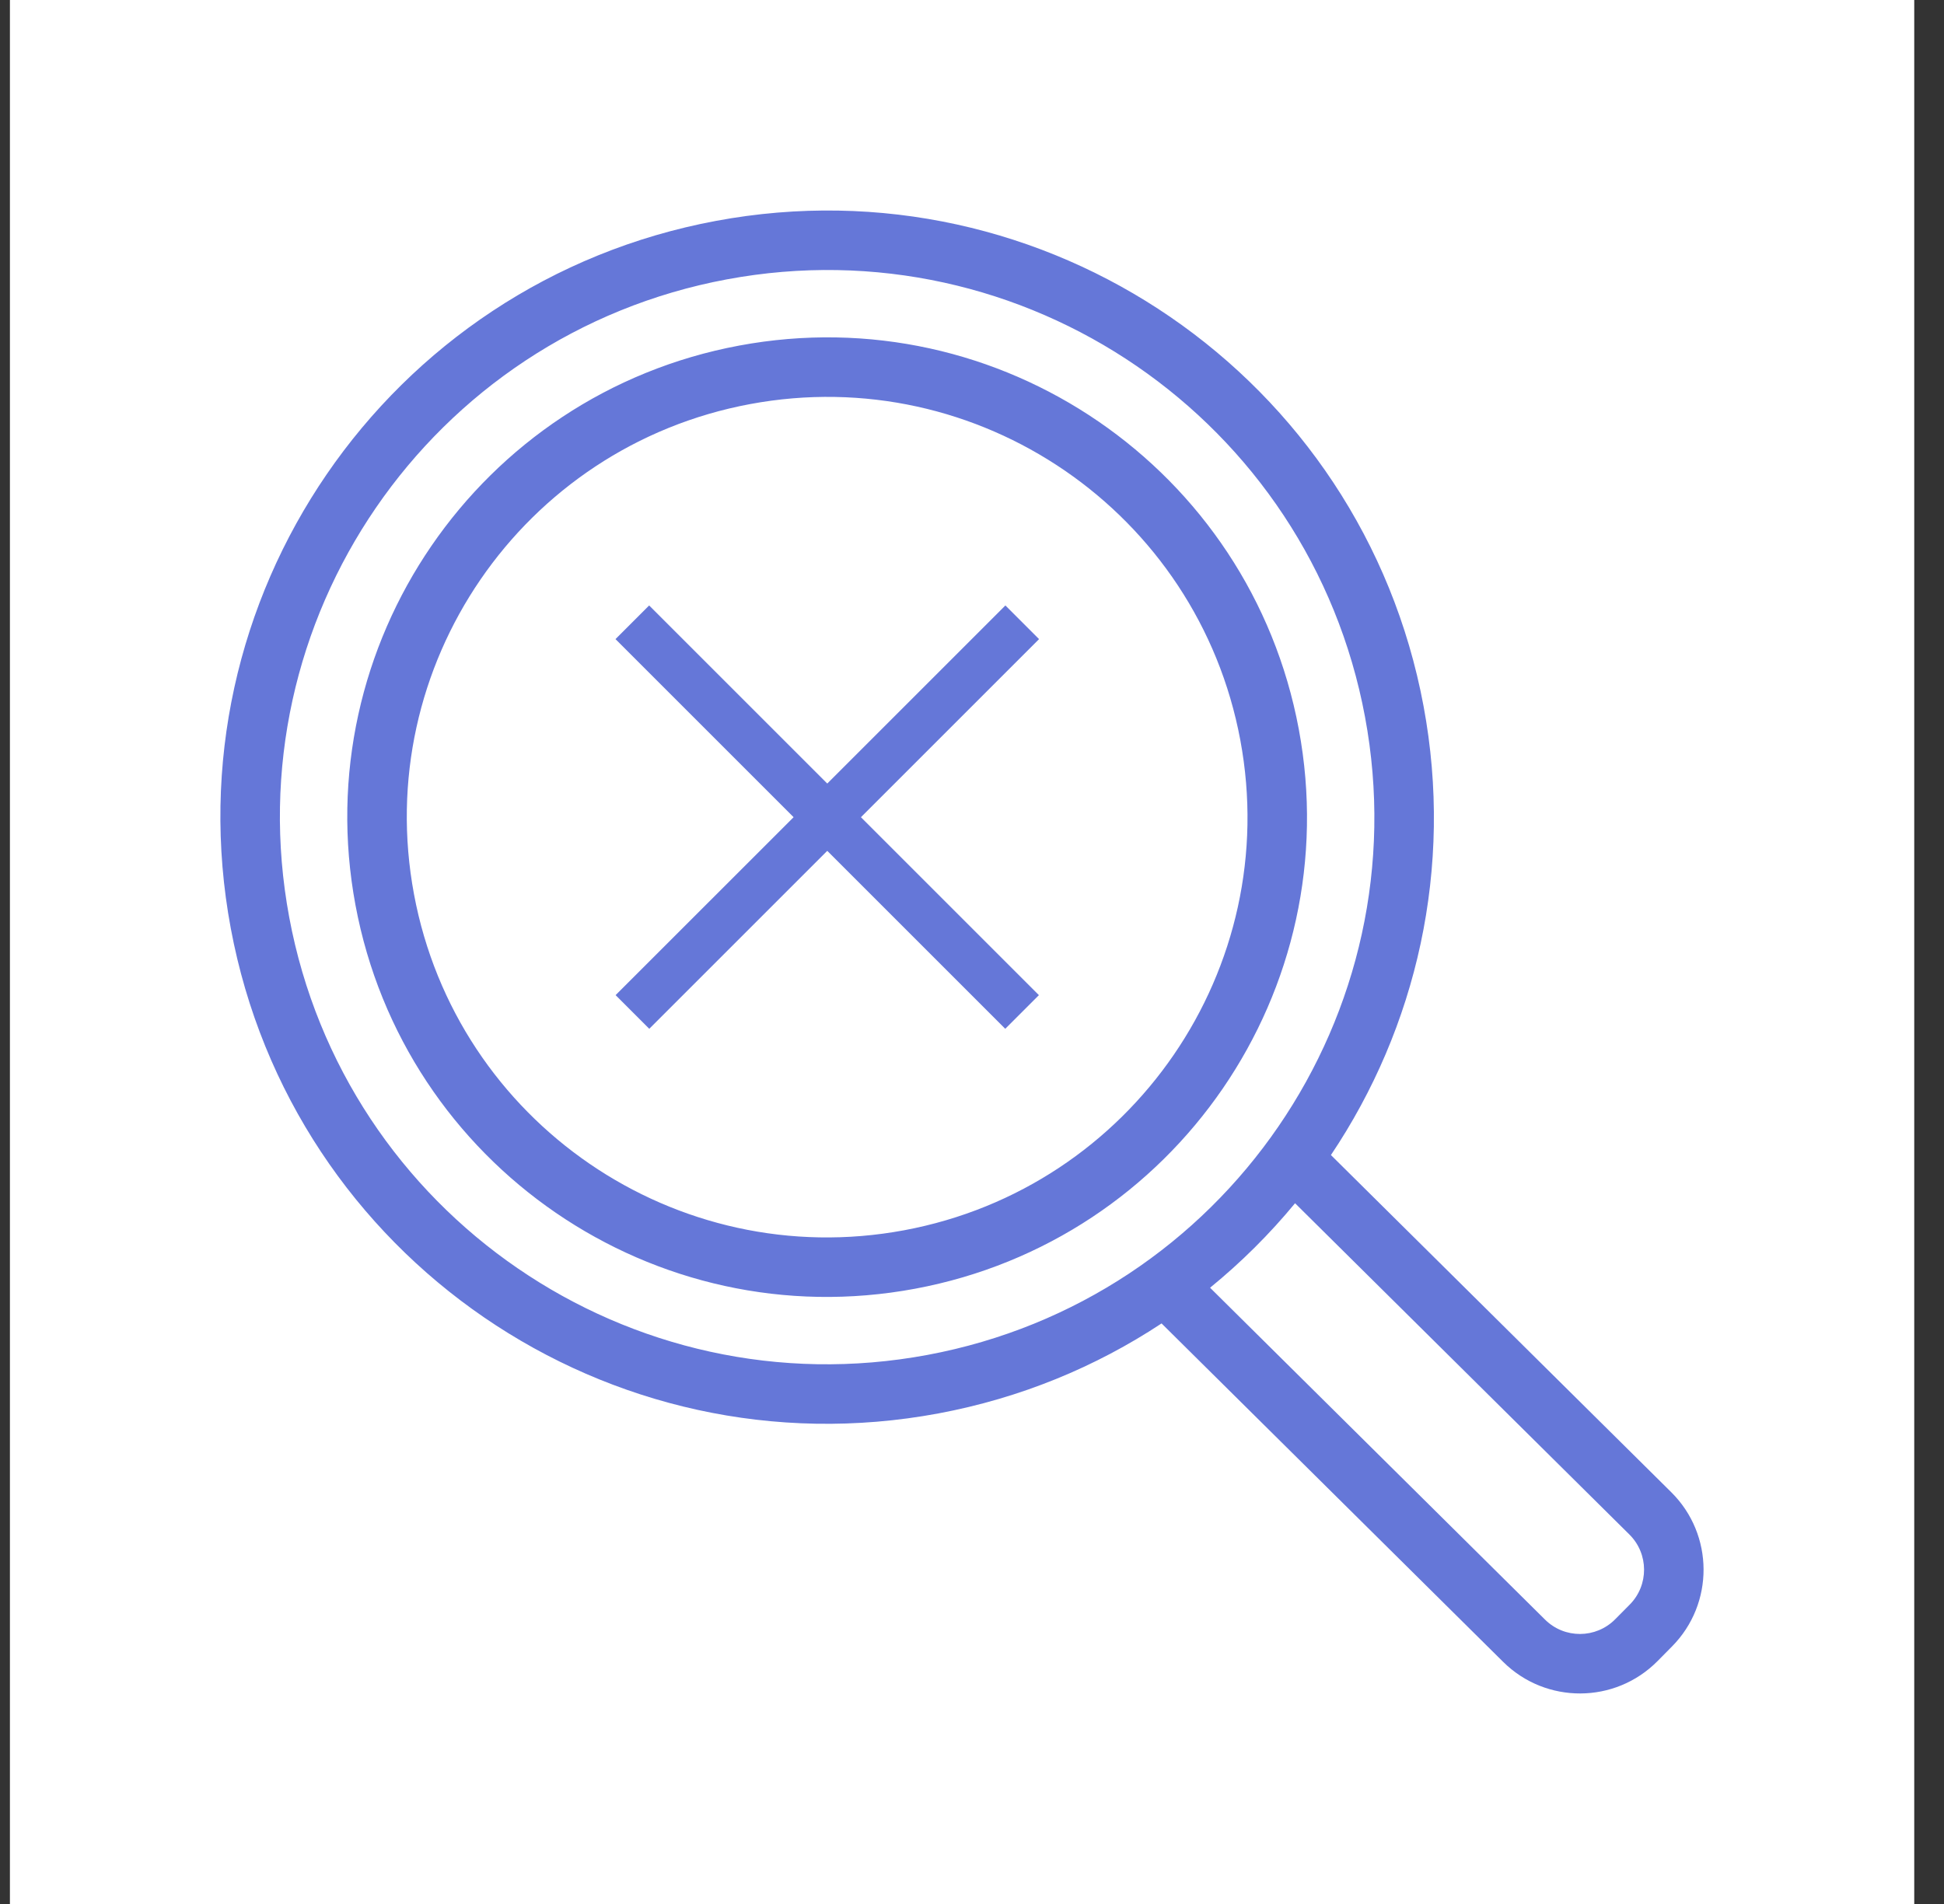
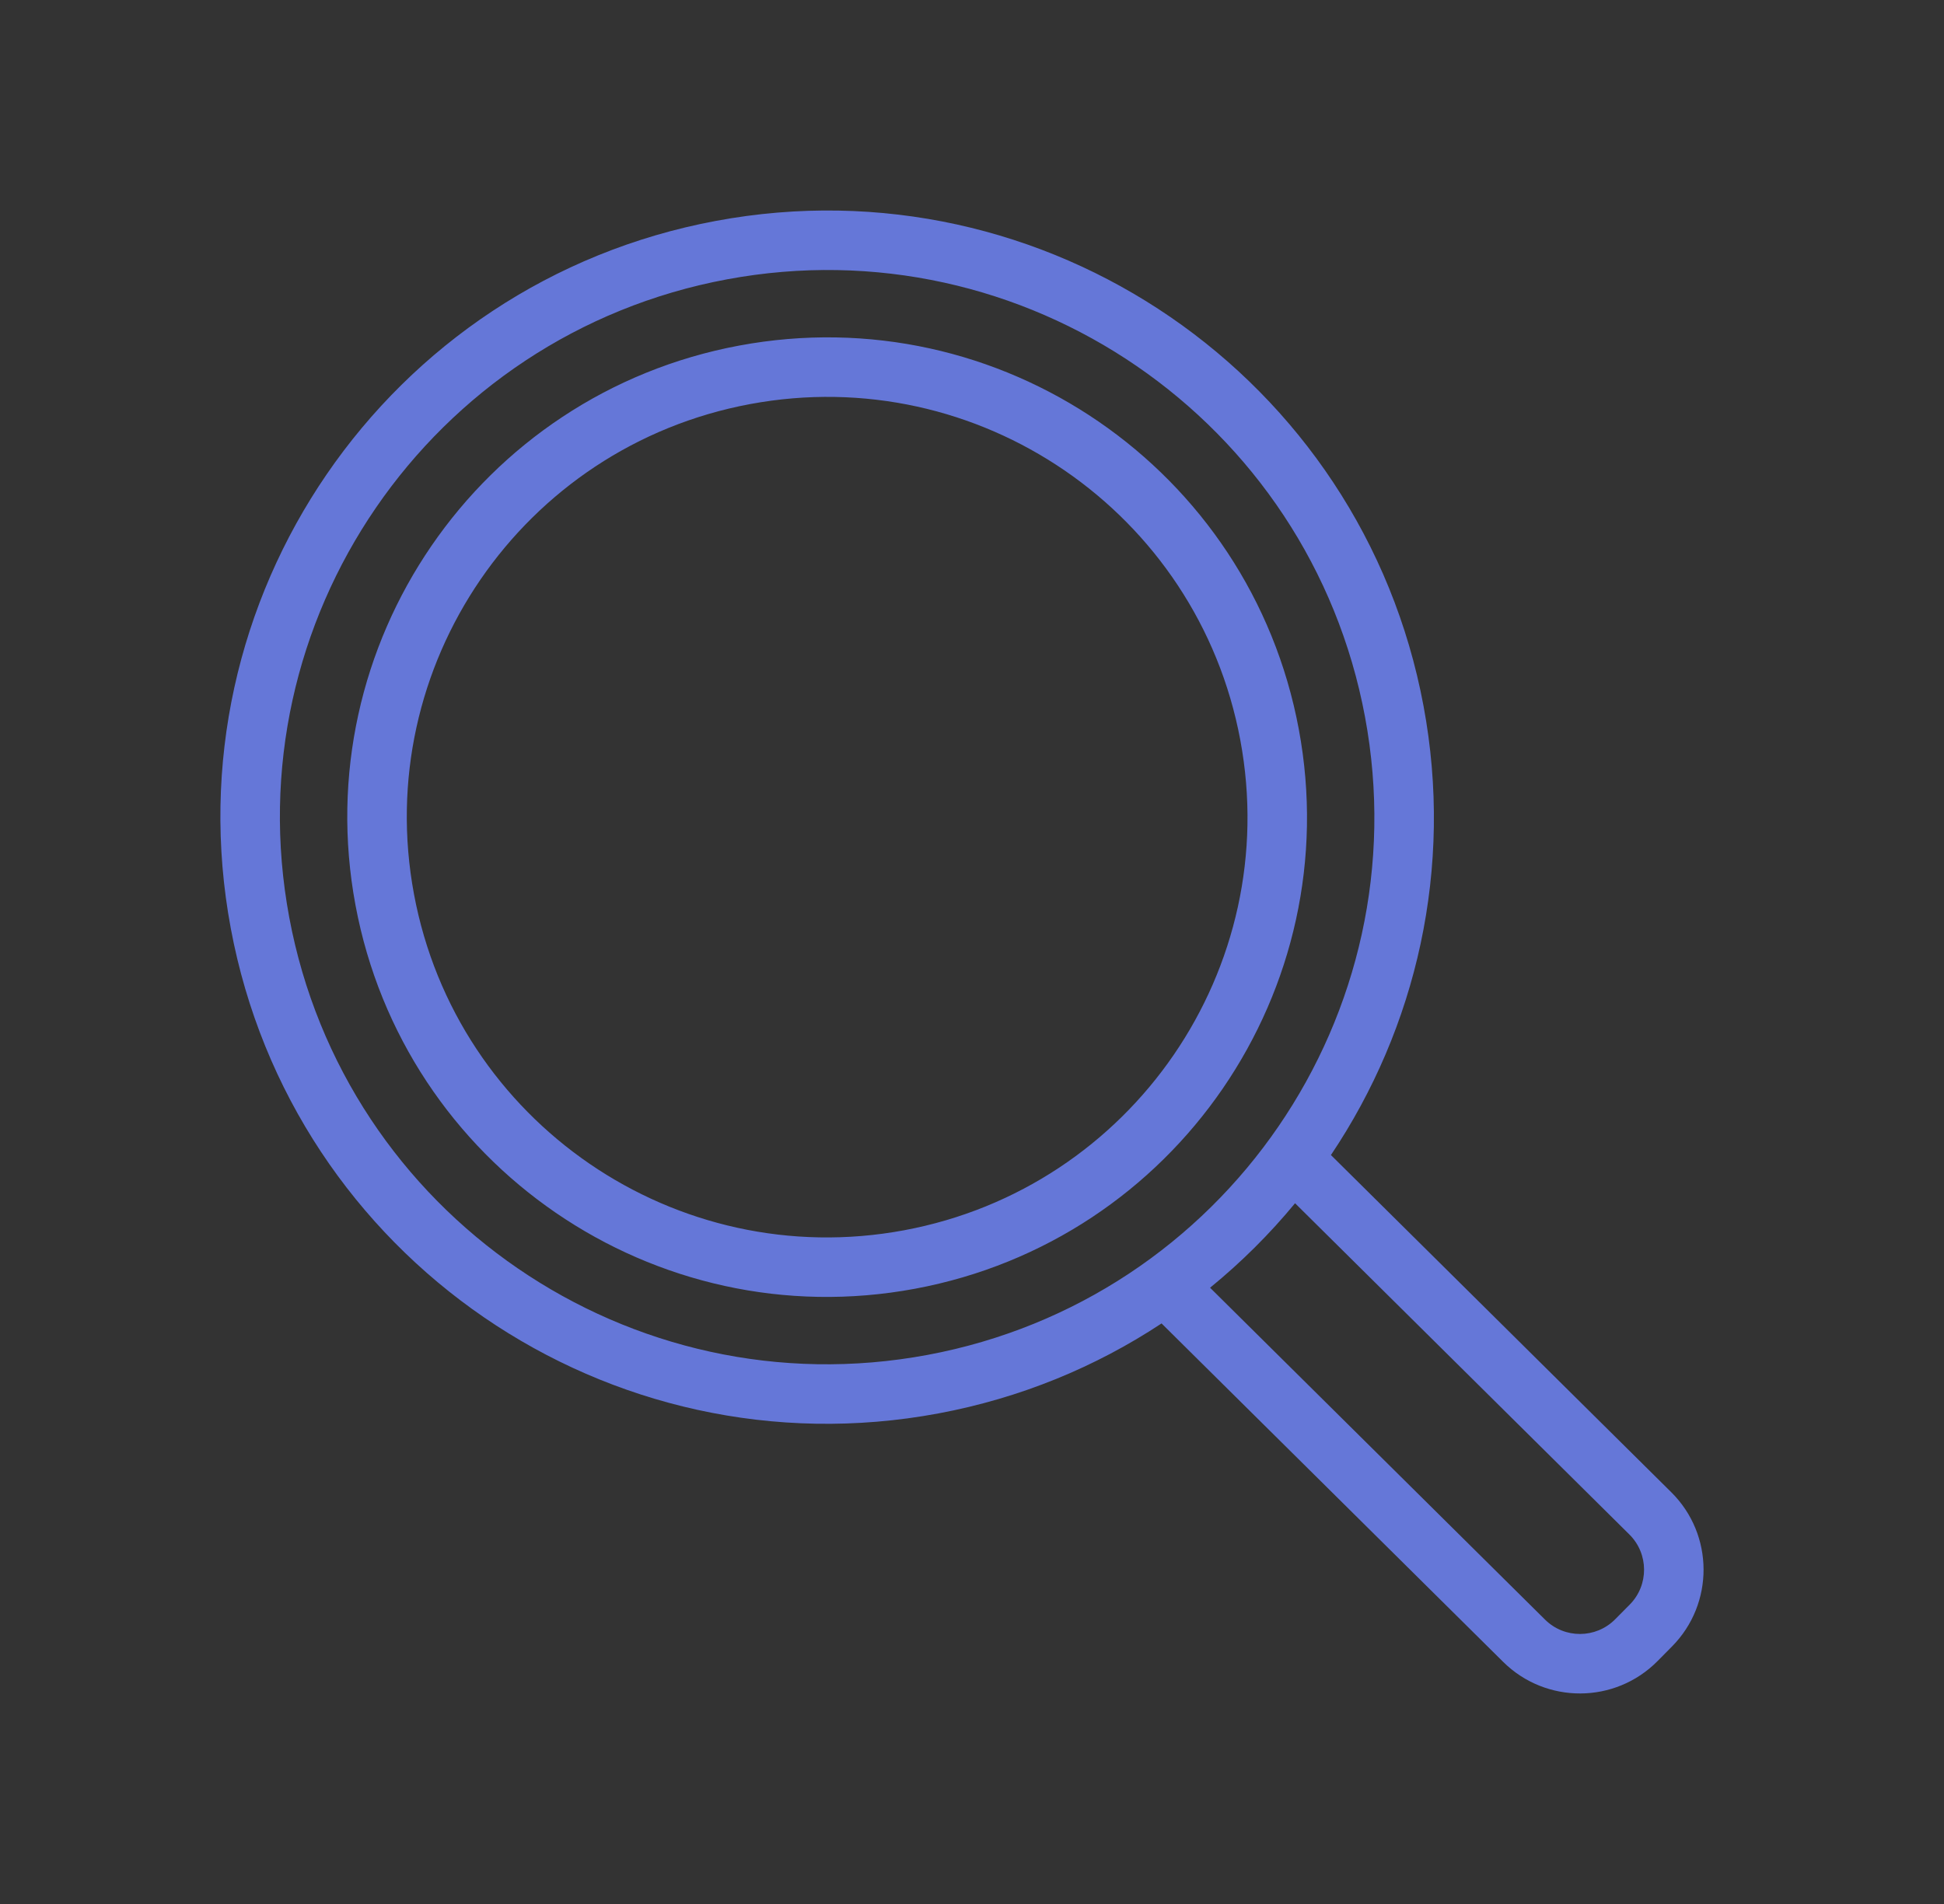
<svg xmlns="http://www.w3.org/2000/svg" width="49" height="48" viewBox="0 0 49 48" fill="none">
  <rect x="0" y="0" width="49" height="48" fill="#333333" stroke="none" />
-   <rect width="48" height="48" transform="translate(0.25)" fill="white" />
  <path fill-rule="evenodd" clip-rule="evenodd" d="M7.291 23.129C5.895 15.642 10.833 8.44 18.32 7.043C25.808 5.647 33.01 10.585 34.406 18.072C35.803 25.56 30.865 32.762 23.377 34.158C15.889 35.555 8.688 30.617 7.291 23.129ZM18.045 5.569C9.743 7.117 4.268 15.102 5.817 23.404C7.365 31.706 15.35 37.181 23.652 35.633C25.726 35.246 27.622 34.458 29.278 33.364L37.888 41.896C38.967 42.965 40.708 42.957 41.777 41.879L42.143 41.509C43.212 40.43 43.204 38.689 42.126 37.62L33.547 29.119C35.699 25.912 36.645 21.893 35.881 17.797C34.333 9.495 26.347 4.02 18.045 5.569ZM32.643 30.334C32.003 31.11 31.286 31.824 30.501 32.464L38.944 40.831C39.434 41.317 40.225 41.313 40.711 40.823L41.078 40.453C41.564 39.963 41.56 39.171 41.07 38.685L32.643 30.334ZM10.435 22.543C9.362 16.791 13.155 11.259 18.907 10.187C24.658 9.114 30.19 12.907 31.263 18.658C32.336 24.41 28.543 29.942 22.791 31.015C17.04 32.087 11.507 28.294 10.435 22.543ZM18.632 8.712C12.066 9.936 7.736 16.252 8.96 22.818C10.185 29.384 16.5 33.714 23.066 32.489C29.632 31.265 33.962 24.949 32.737 18.383C31.513 11.817 25.198 7.487 18.632 8.712Z" fill="#6577D8" />
-   <path d="M25.766 15.688L15.941 25.512" stroke="#6577D8" stroke-width="1.2" />
-   <path d="M15.938 15.688L25.762 25.512" stroke="#6577D8" stroke-width="1.2" />
</svg>